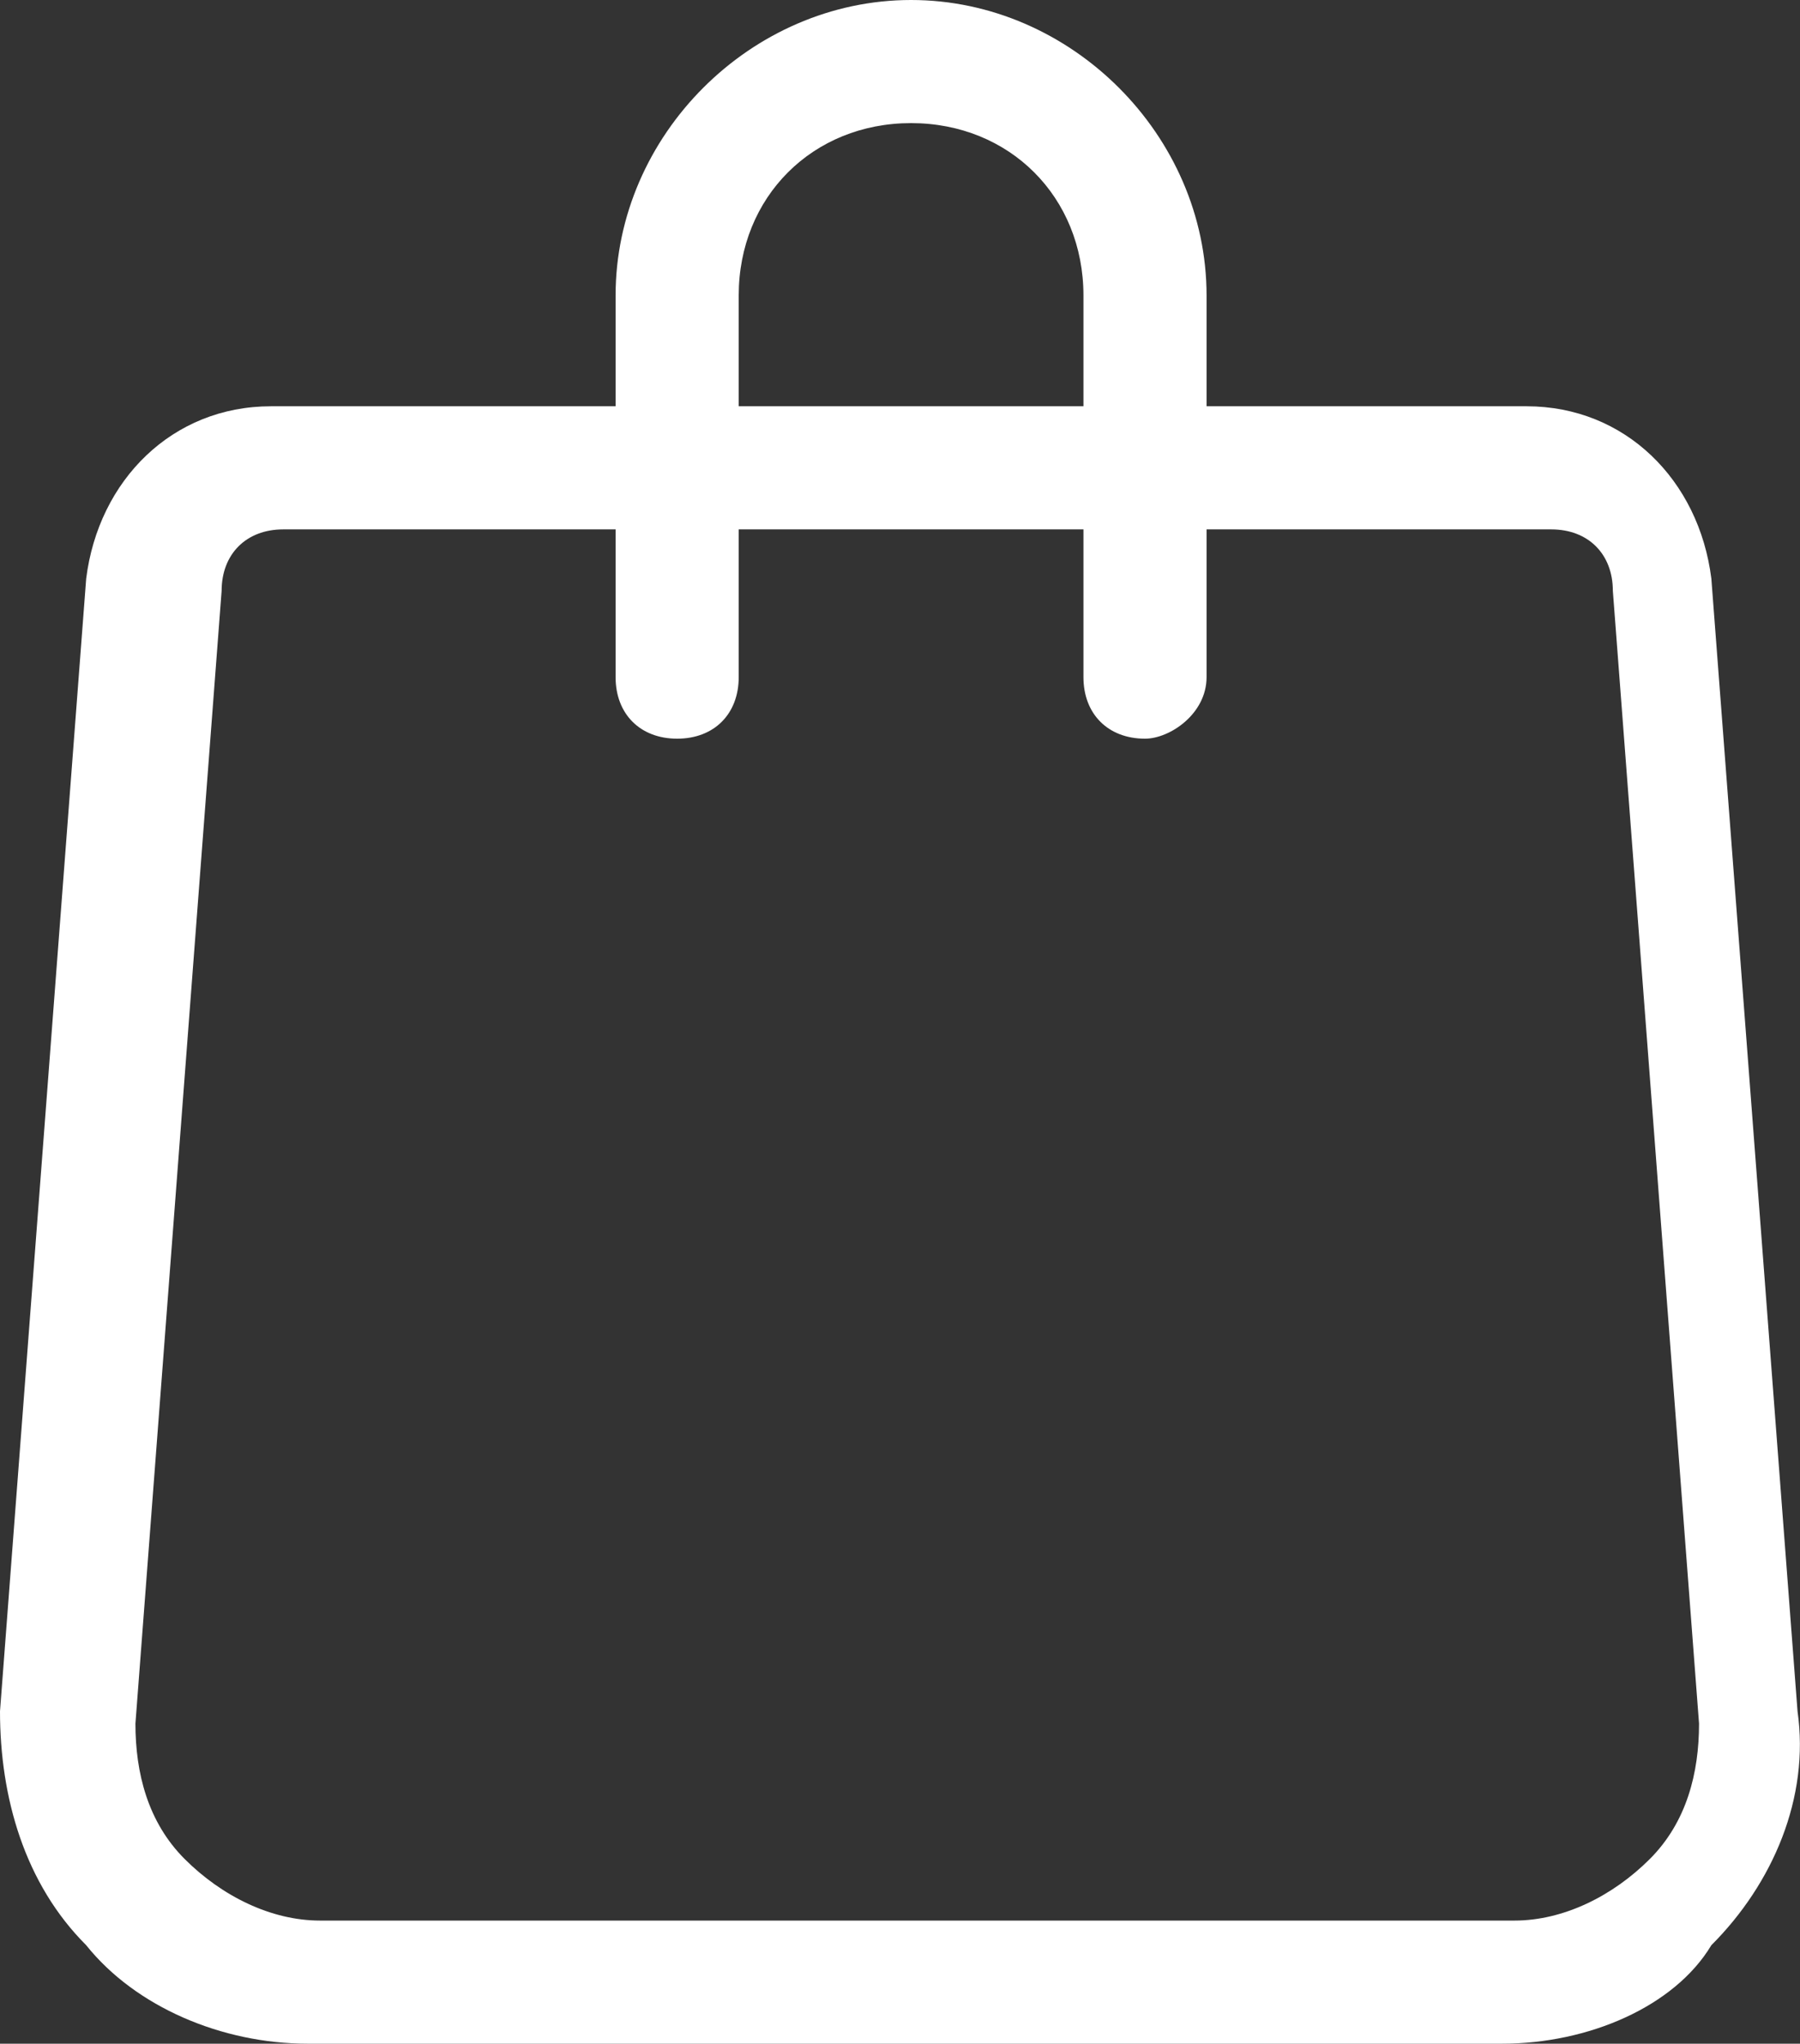
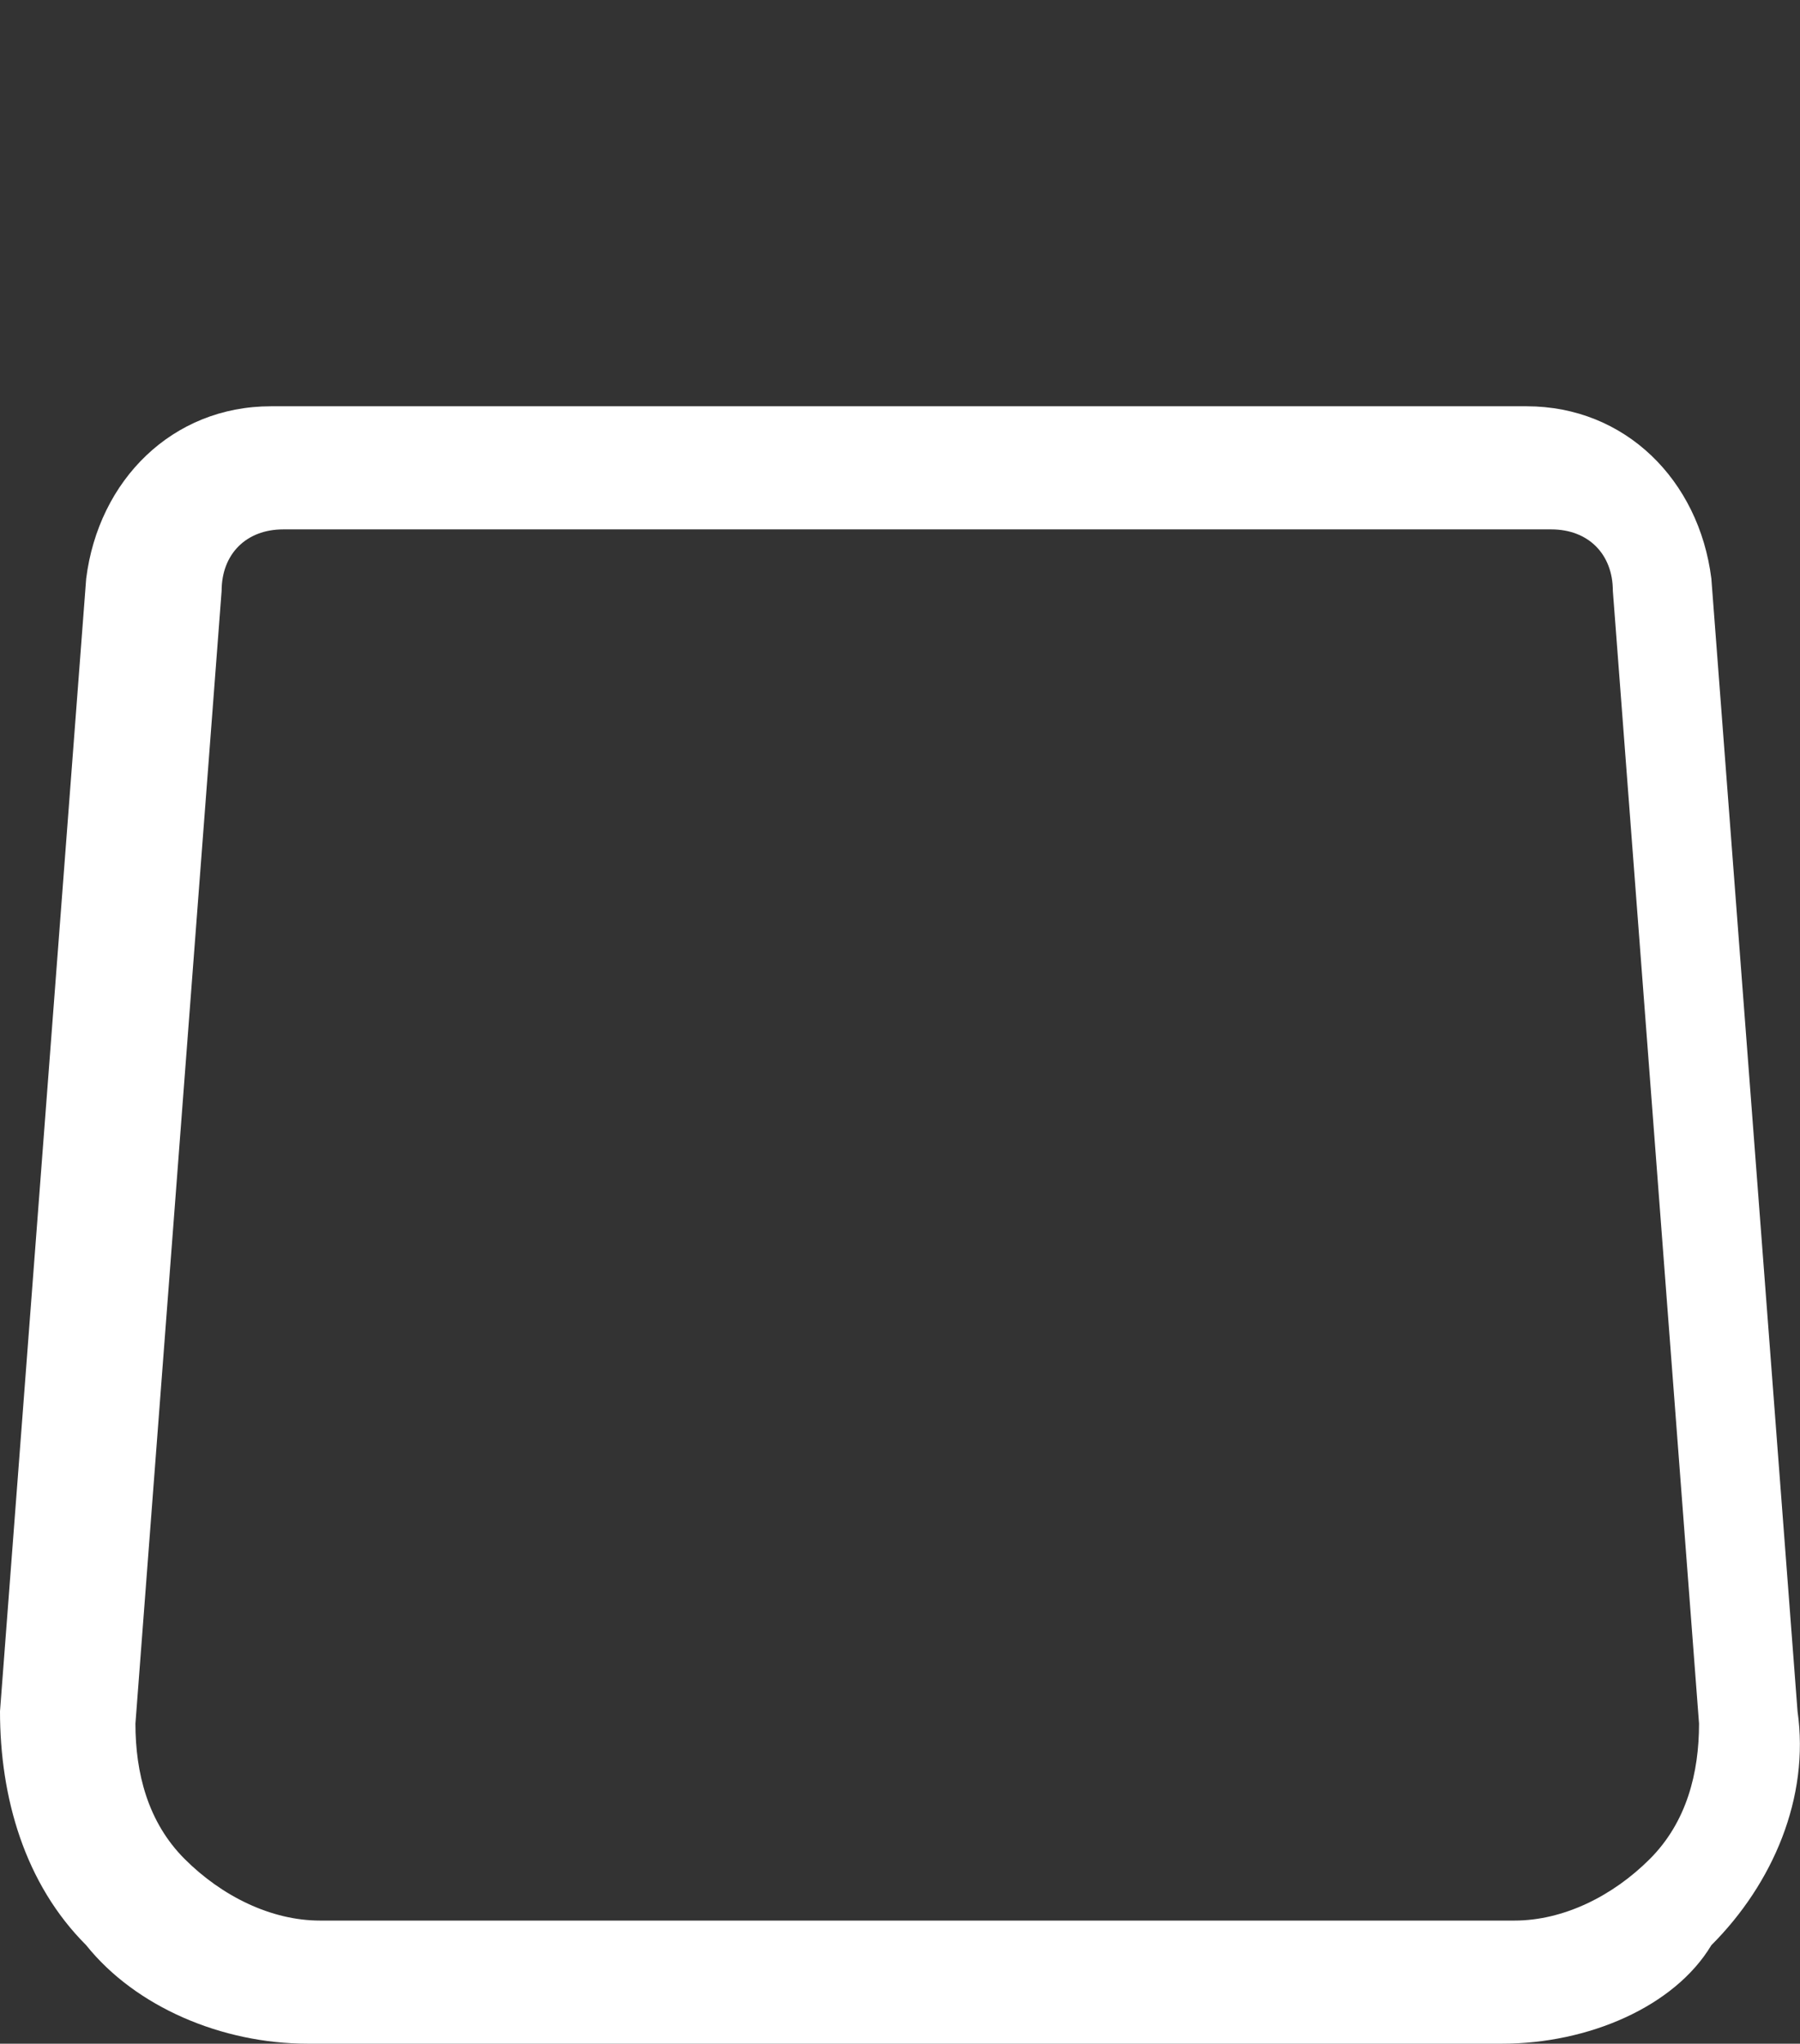
<svg xmlns="http://www.w3.org/2000/svg" data-id="Capa_1" version="1.1" viewBox="0 0 292.4 332">
  <rect x="0" y="0" width="292.4" height="332" fill="#333333" stroke="none" />
  <defs>
    <style>
      .st0 {
        fill: #fff;
      }
    </style>
  </defs>
  <path class="st0" d="M244,332H50c-14,0-28-6-36-16-10-10-14-24-14-38L14,94c2-16,14-28,30-28h204c16,0,28,12,30,28l14,184c2,14-4,28-14,38-6,10-20,16-34,16ZM46,86c-6,0-10,4-10,10l-14,184c0,8,2,16,8,22s14,10,22,10h194c8,0,16-4,22-10s8-14,8-22l-14-184c0-6-4-10-10-10H46Z" />
-   <path class="st0" d="M186,120c-6,0-10-4-10-10v-62c0-16-12-28-28-28s-28,12-28,28v62c0,6-4,10-10,10s-10-4-10-10v-62C100,22,122,0,148,0s48,22,48,48v62c0,6-6,10-10,10Z" />
</svg>